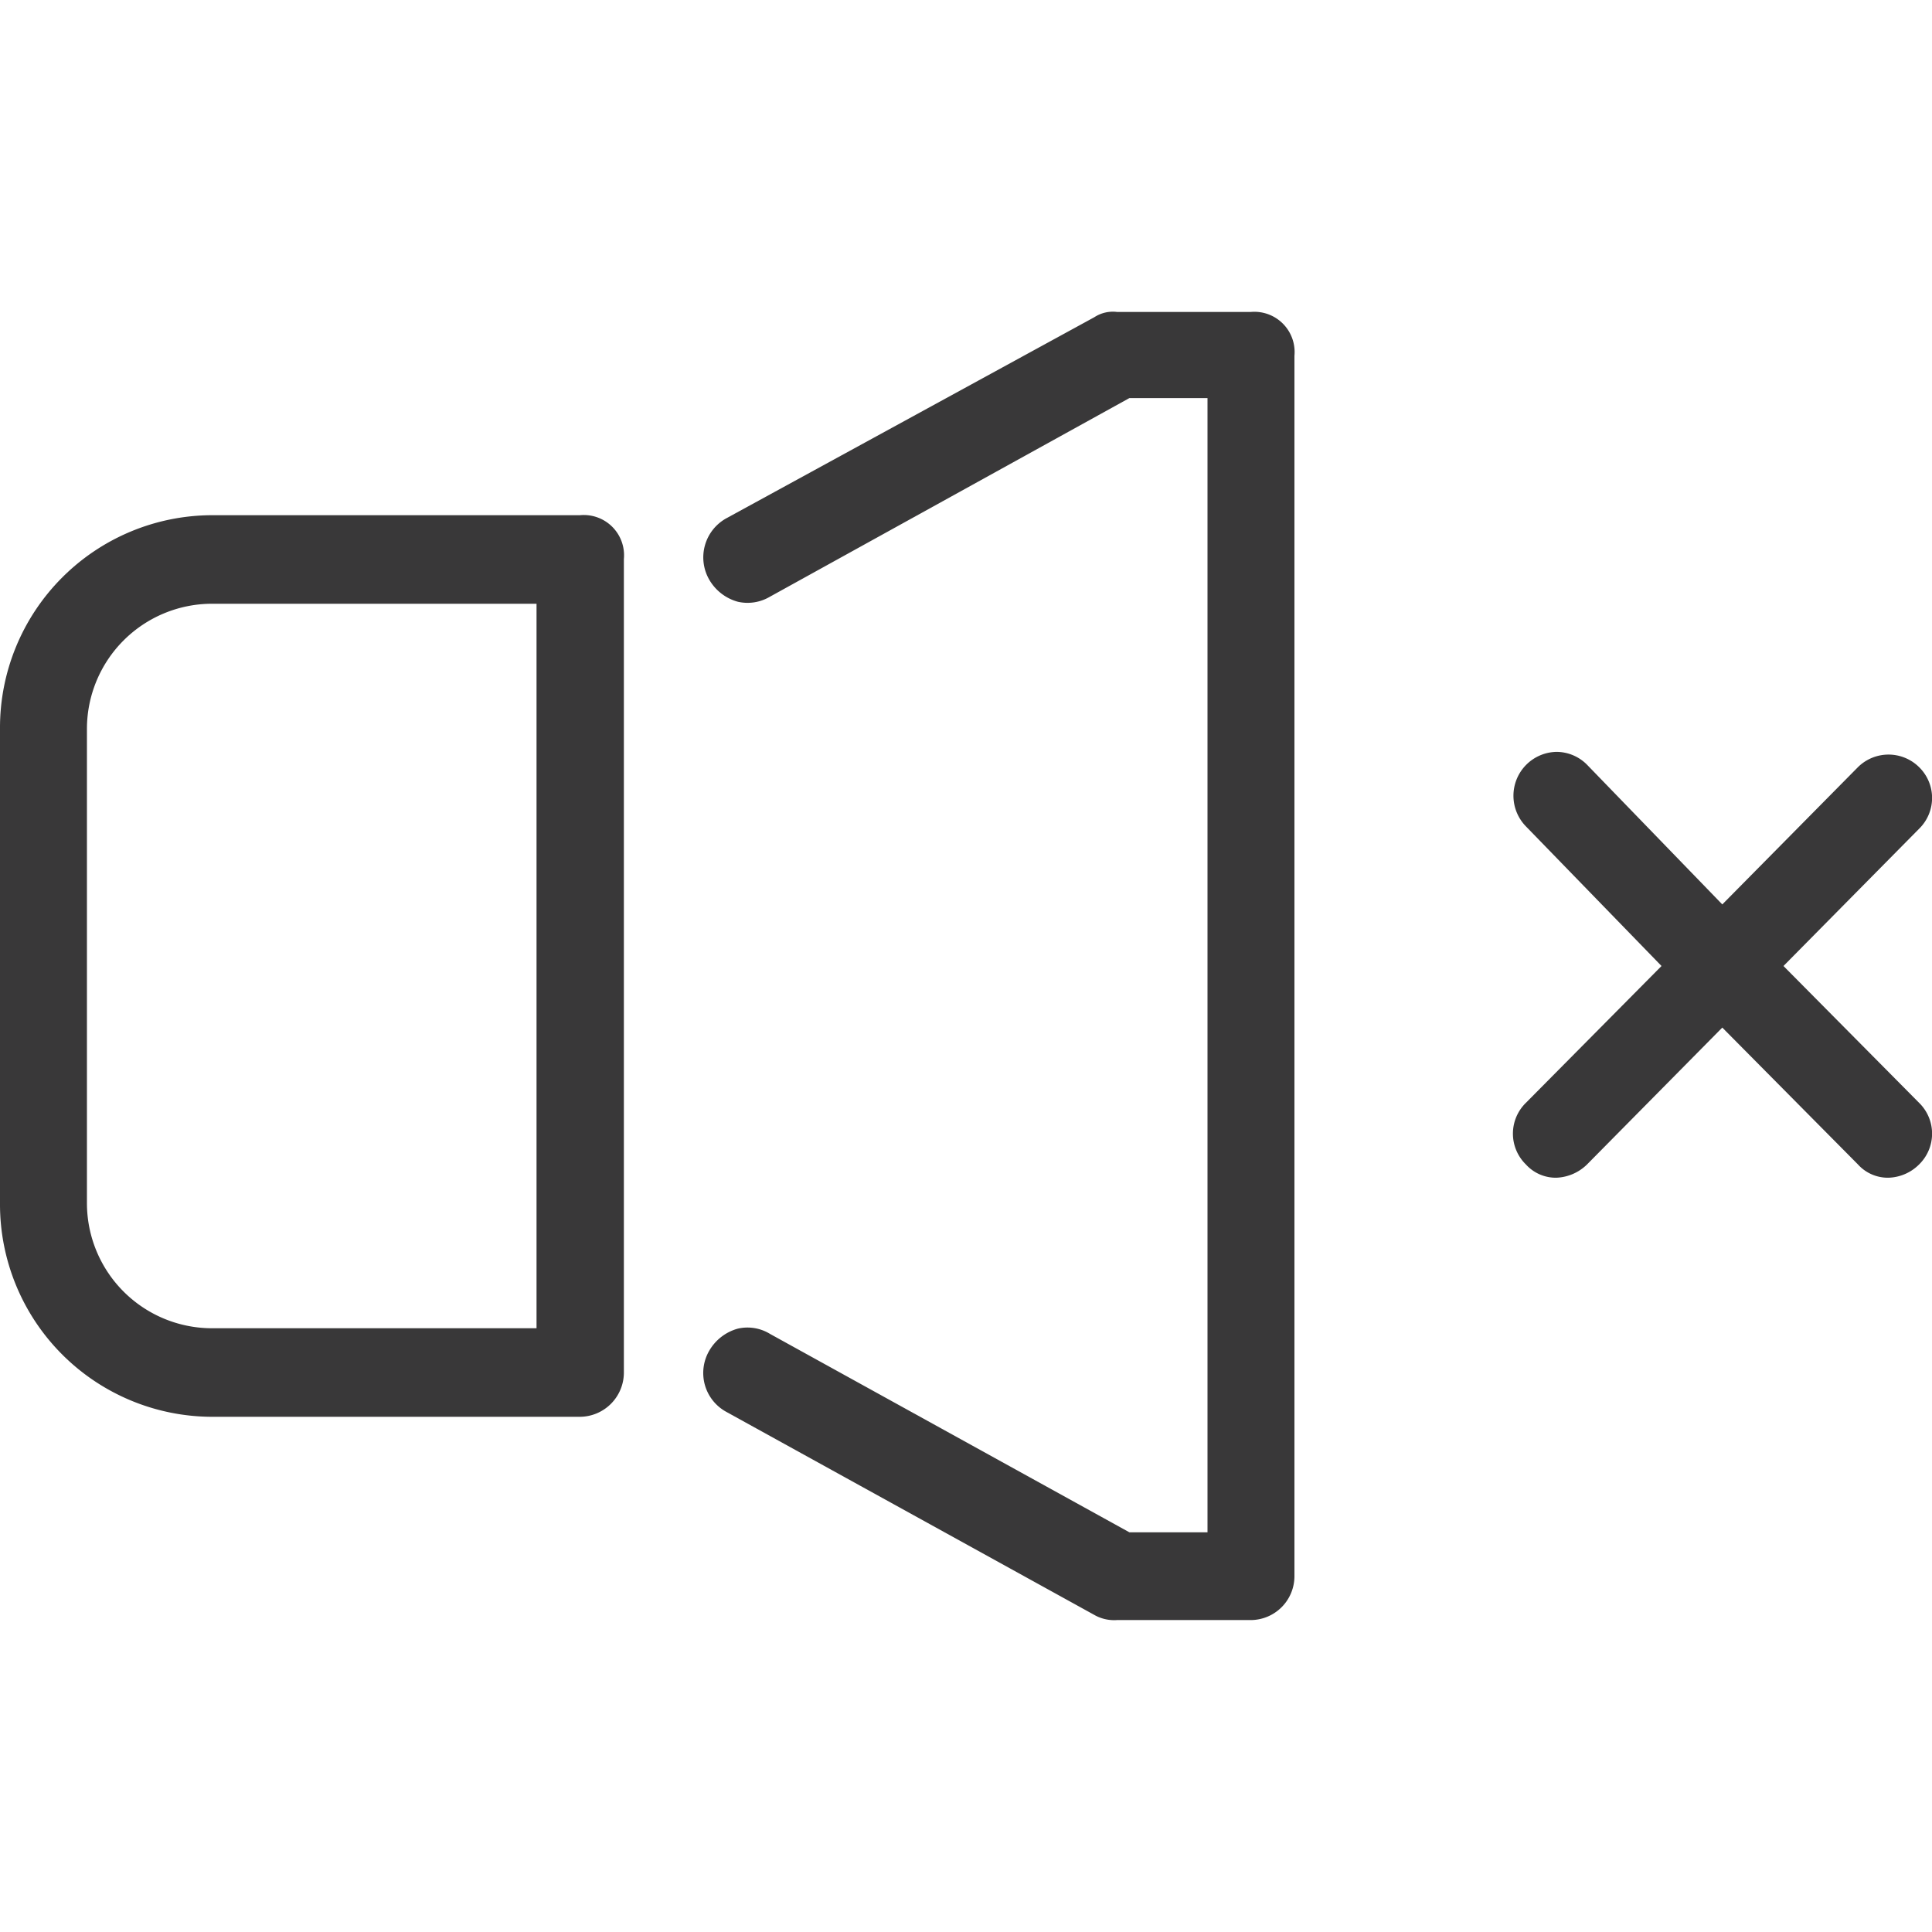
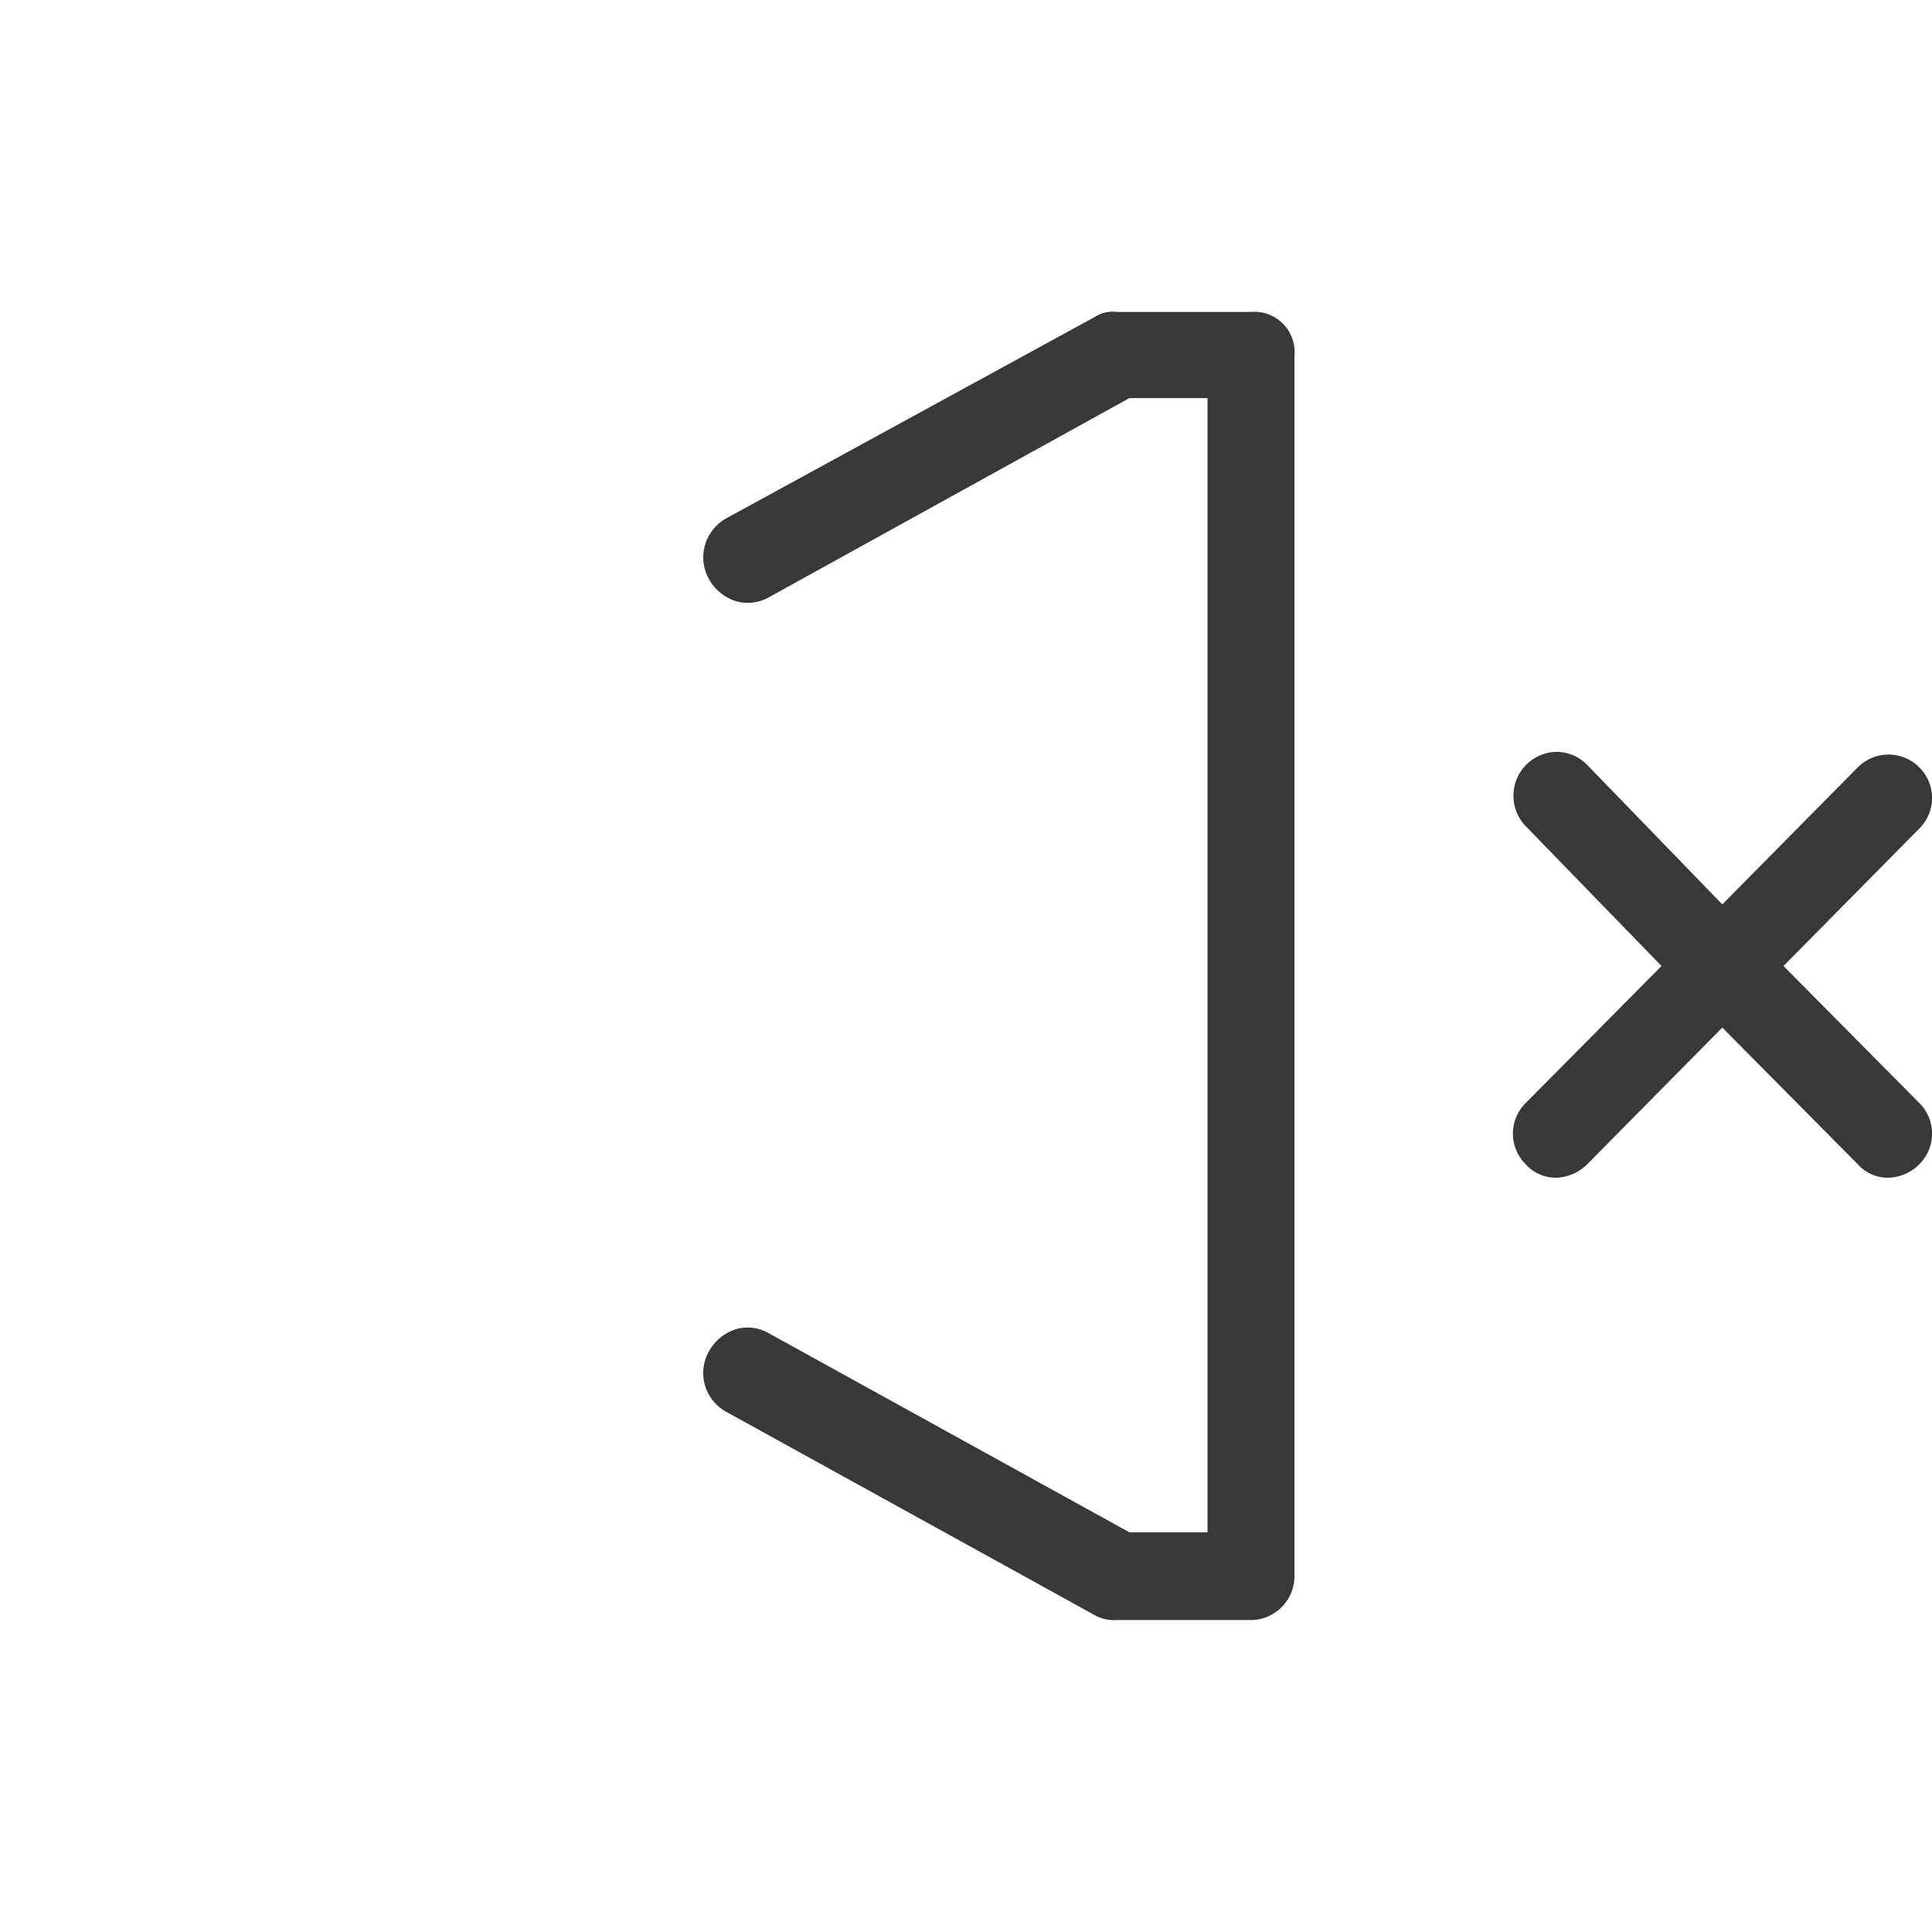
<svg xmlns="http://www.w3.org/2000/svg" id="Layer_1" data-name="Layer 1" width="48" height="48" viewBox="0 0 48 48">
  <defs>
    <style>.cls-1{fill:#393839;}</style>
  </defs>
-   <path class="cls-1" d="M14.41,12.8H5.25A5.28,5.28,0,0,0,0,18.1V29.9a5.28,5.28,0,0,0,5.25,5.3h9.16a1.1,1.1,0,0,0,1.09-1.09V13.89A1,1,0,0,0,14.41,12.8ZM5.25,15h8.08V33H5.25A3.11,3.11,0,0,1,2.16,29.9V18.1A3.11,3.11,0,0,1,5.25,15Z" />
  <path class="cls-1" d="M31.08,7.75H27.75a.84.84,0,0,0-.56.13l-9.15,5a1.11,1.11,0,0,0-.42,1.52,1.18,1.18,0,0,0,.71.55,1.09,1.09,0,0,0,.79-.12l8.94-4.94H30V38.07H28.06l-8.93-4.93a1.07,1.07,0,0,0-.8-.13,1.18,1.18,0,0,0-.71.55,1.1,1.1,0,0,0,.43,1.52l9.17,5.06a1,1,0,0,0,.53.11h3.33a1.09,1.09,0,0,0,1.08-1.09V8.84A1,1,0,0,0,31.08,7.75Z" />
  <path class="cls-1" d="M44.31,24l3.37-3.41a1.07,1.07,0,0,0,0-1.53,1.08,1.08,0,0,0-1.52,0l-3.37,3.41L39.43,19a1.07,1.07,0,0,0-.76-.32h0a1.09,1.09,0,0,0-.76,1.85L41.28,24l-3.37,3.4a1.07,1.07,0,0,0,0,1.53,1,1,0,0,0,.76.33,1.15,1.15,0,0,0,.76-.33l3.36-3.4,3.37,3.4a1,1,0,0,0,.76.33,1.12,1.12,0,0,0,.76-.33,1.07,1.07,0,0,0,0-1.53Z" />
</svg>